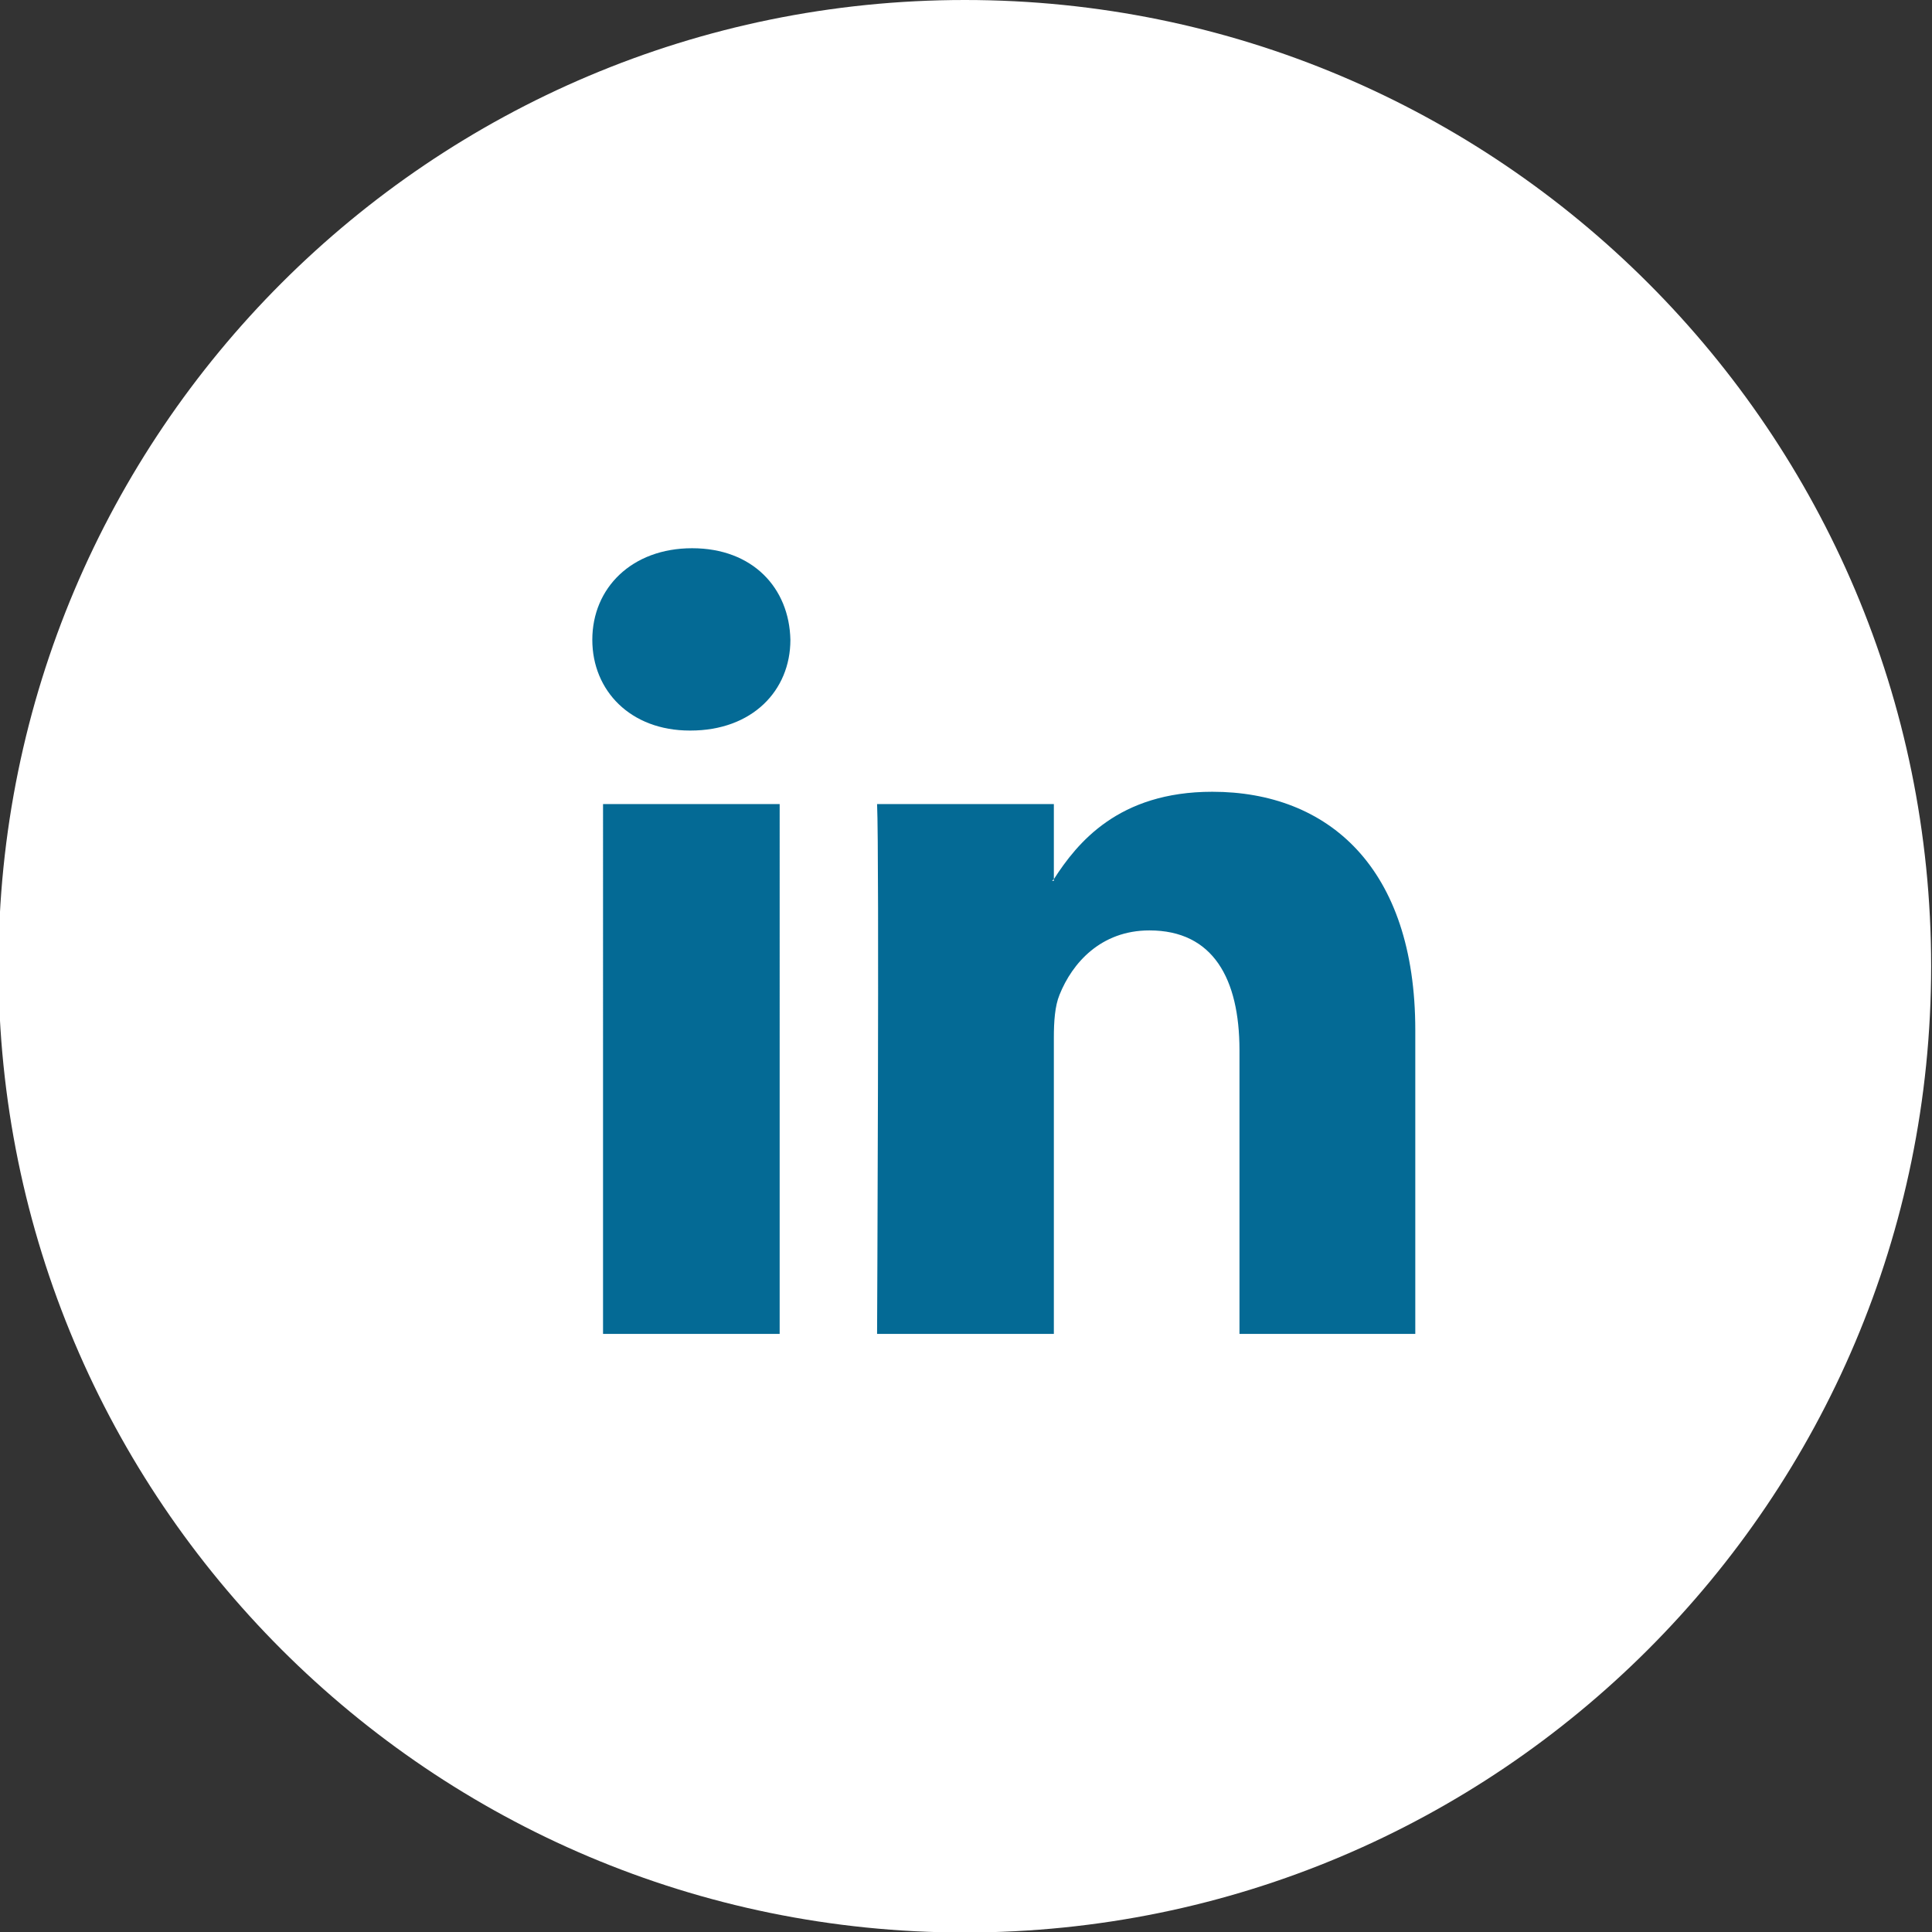
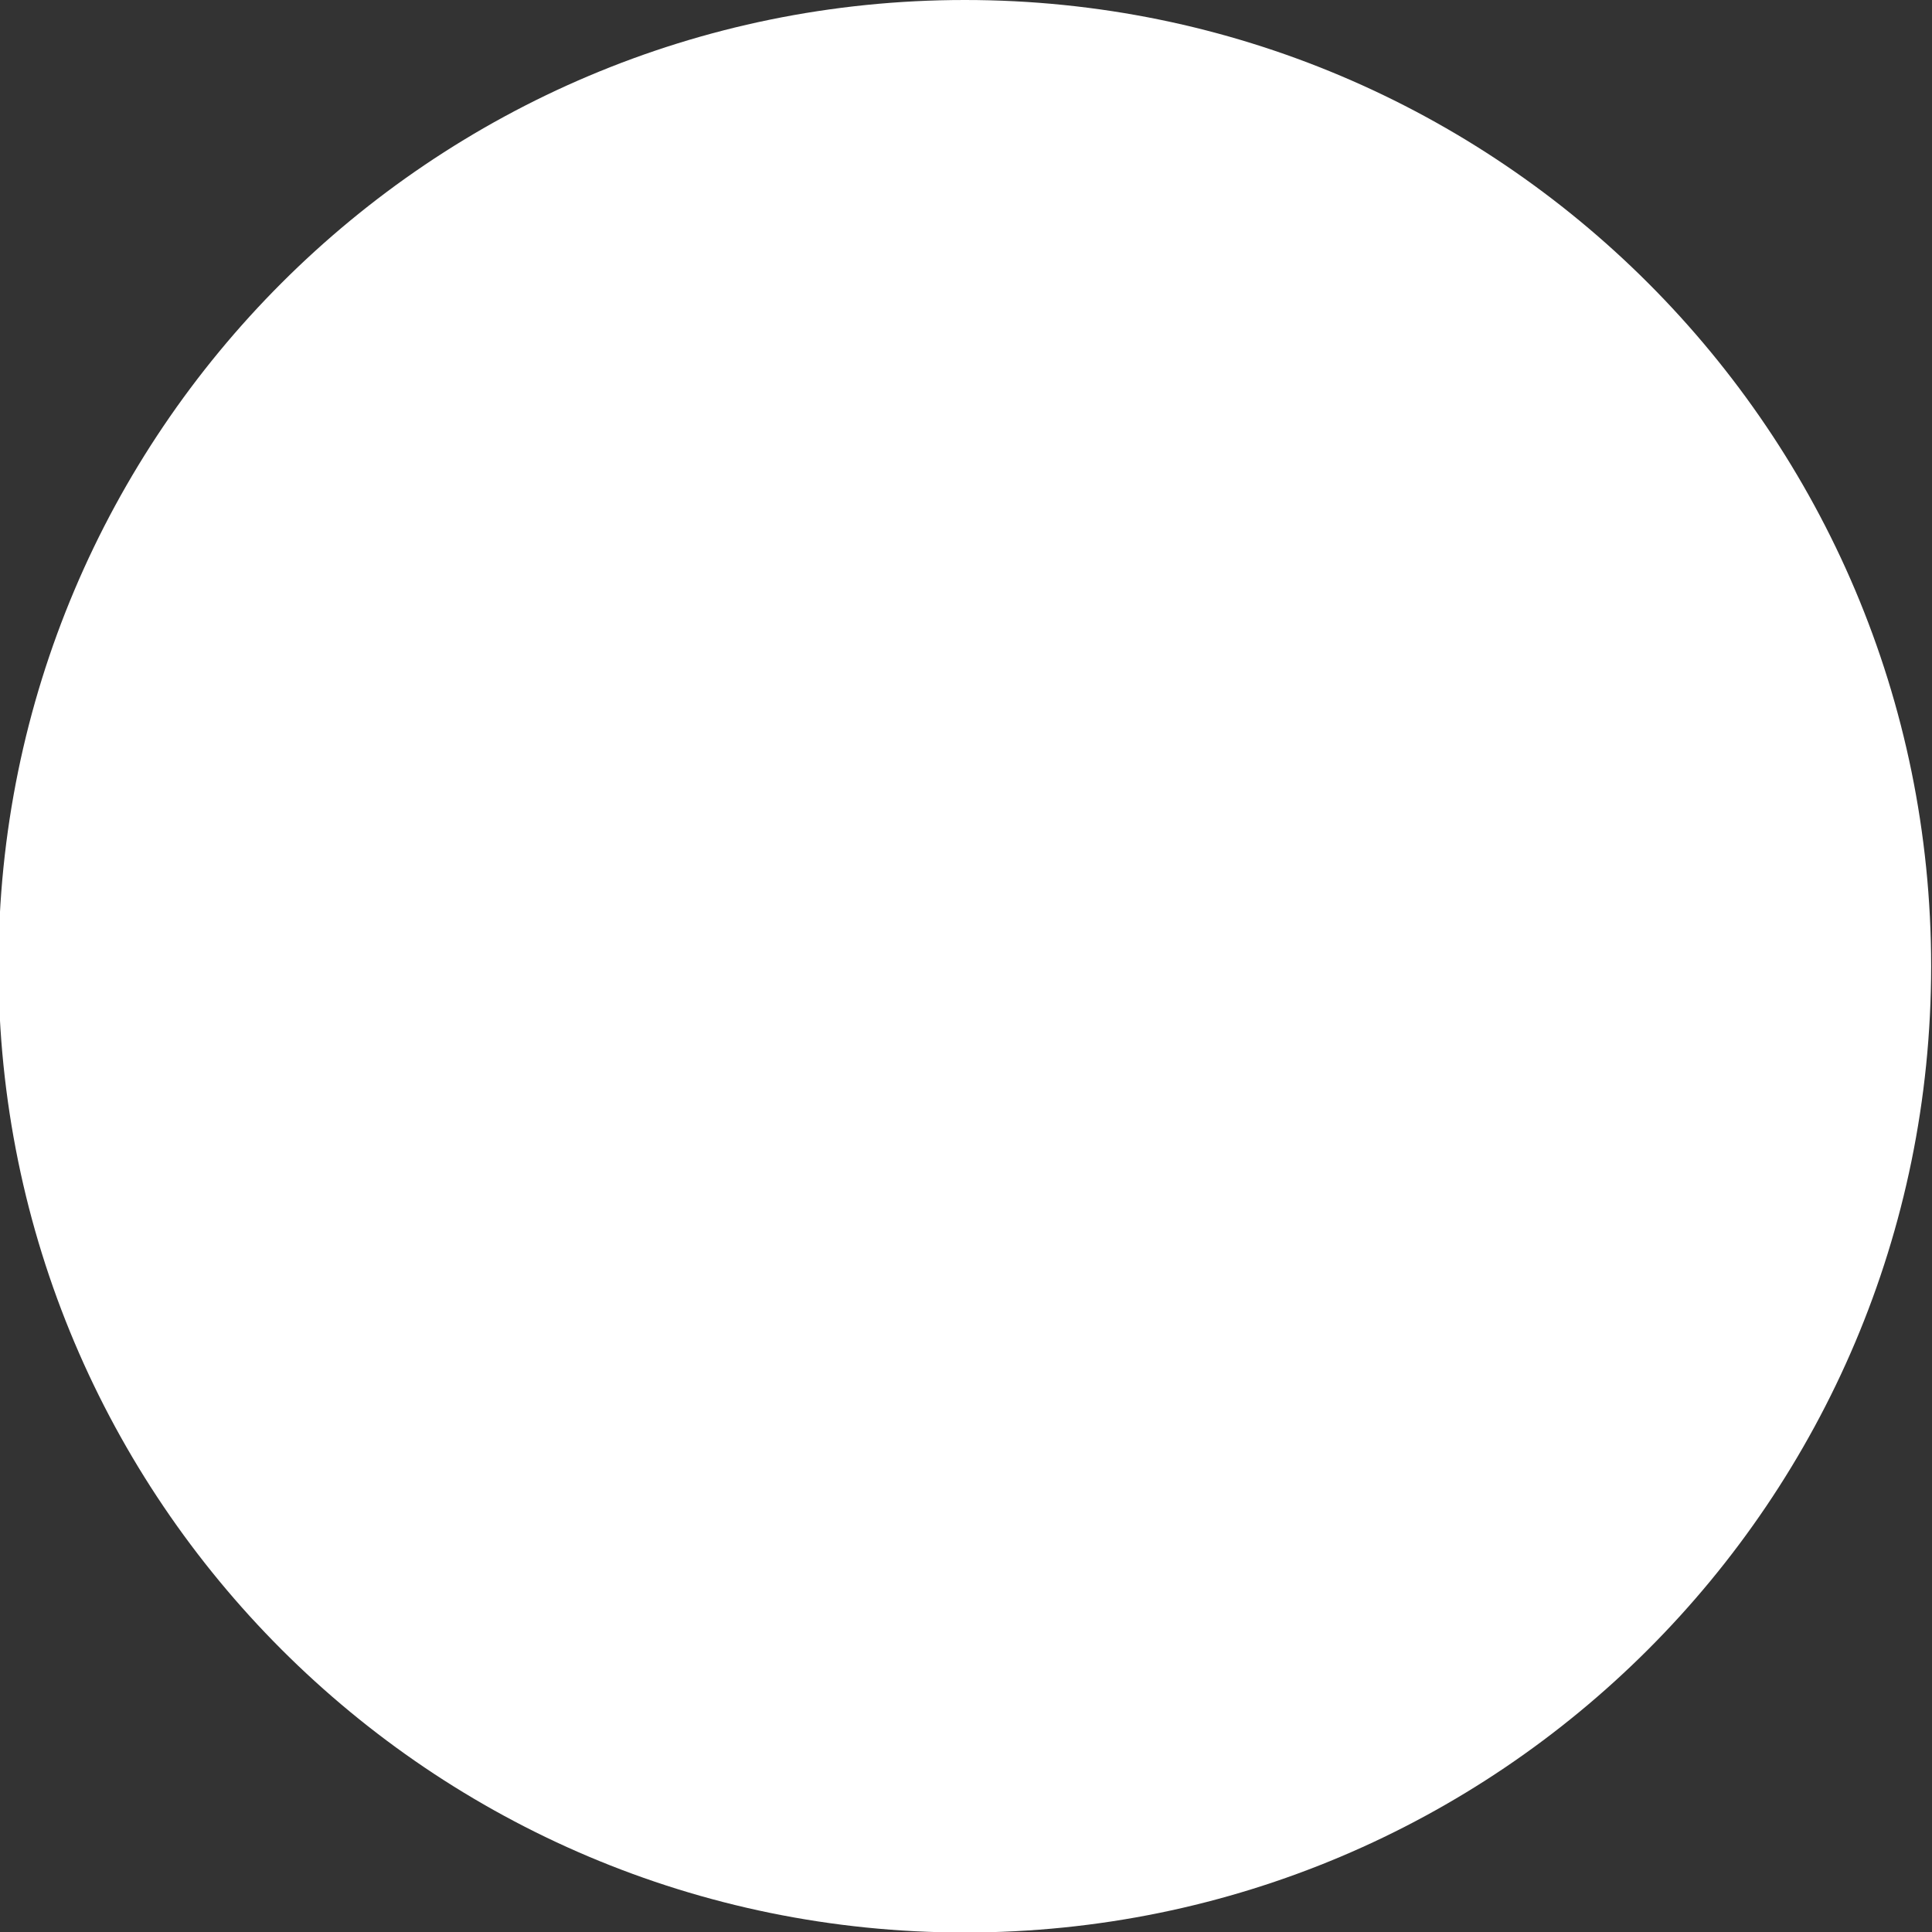
<svg xmlns="http://www.w3.org/2000/svg" version="1.1" id="Layer_1" x="0px" y="0px" width="38px" height="38px" viewBox="0 0 38 38" enable-background="new 0 0 38 38" xml:space="preserve">
  <rect x="0" y="0" width="38" height="38" fill="#333333" stroke="none" />
  <path fill="#FFFFFF" d="M37.983,19.004c0,10.498-8.511,19.006-19.007,19.006c-10.496,0-19.006-8.509-19.006-19.006  C-0.03,8.51,8.481,0,18.977,0C29.473,0,37.983,8.51,37.983,19.004" />
-   <path fill="#046A95" d="M13.613,10.783c-1.183,0-1.963,0.779-1.963,1.801c0,1.002,0.752,1.785,1.917,1.785h0.015  c1.21,0,1.964-0.782,1.964-1.785C15.524,11.562,14.802,10.783,13.613,10.783 M23.844,15.573c-1.849,0-2.658,1.008-3.116,1.719v0.033  h-0.036c0.01-0.009,0.027-0.024,0.036-0.033v-1.477h-3.477c0.046,0.979,0,10.421,0,10.421h3.477v-5.827  c0-0.312,0.02-0.623,0.112-0.844c0.249-0.622,0.812-1.265,1.768-1.265c1.254,0,1.769,0.952,1.771,2.351v5.585h3.458v-5.974  C27.837,17.06,26.121,15.573,23.844,15.573 M11.861,26.236h3.474V15.815h-3.474V26.236z" />
</svg>